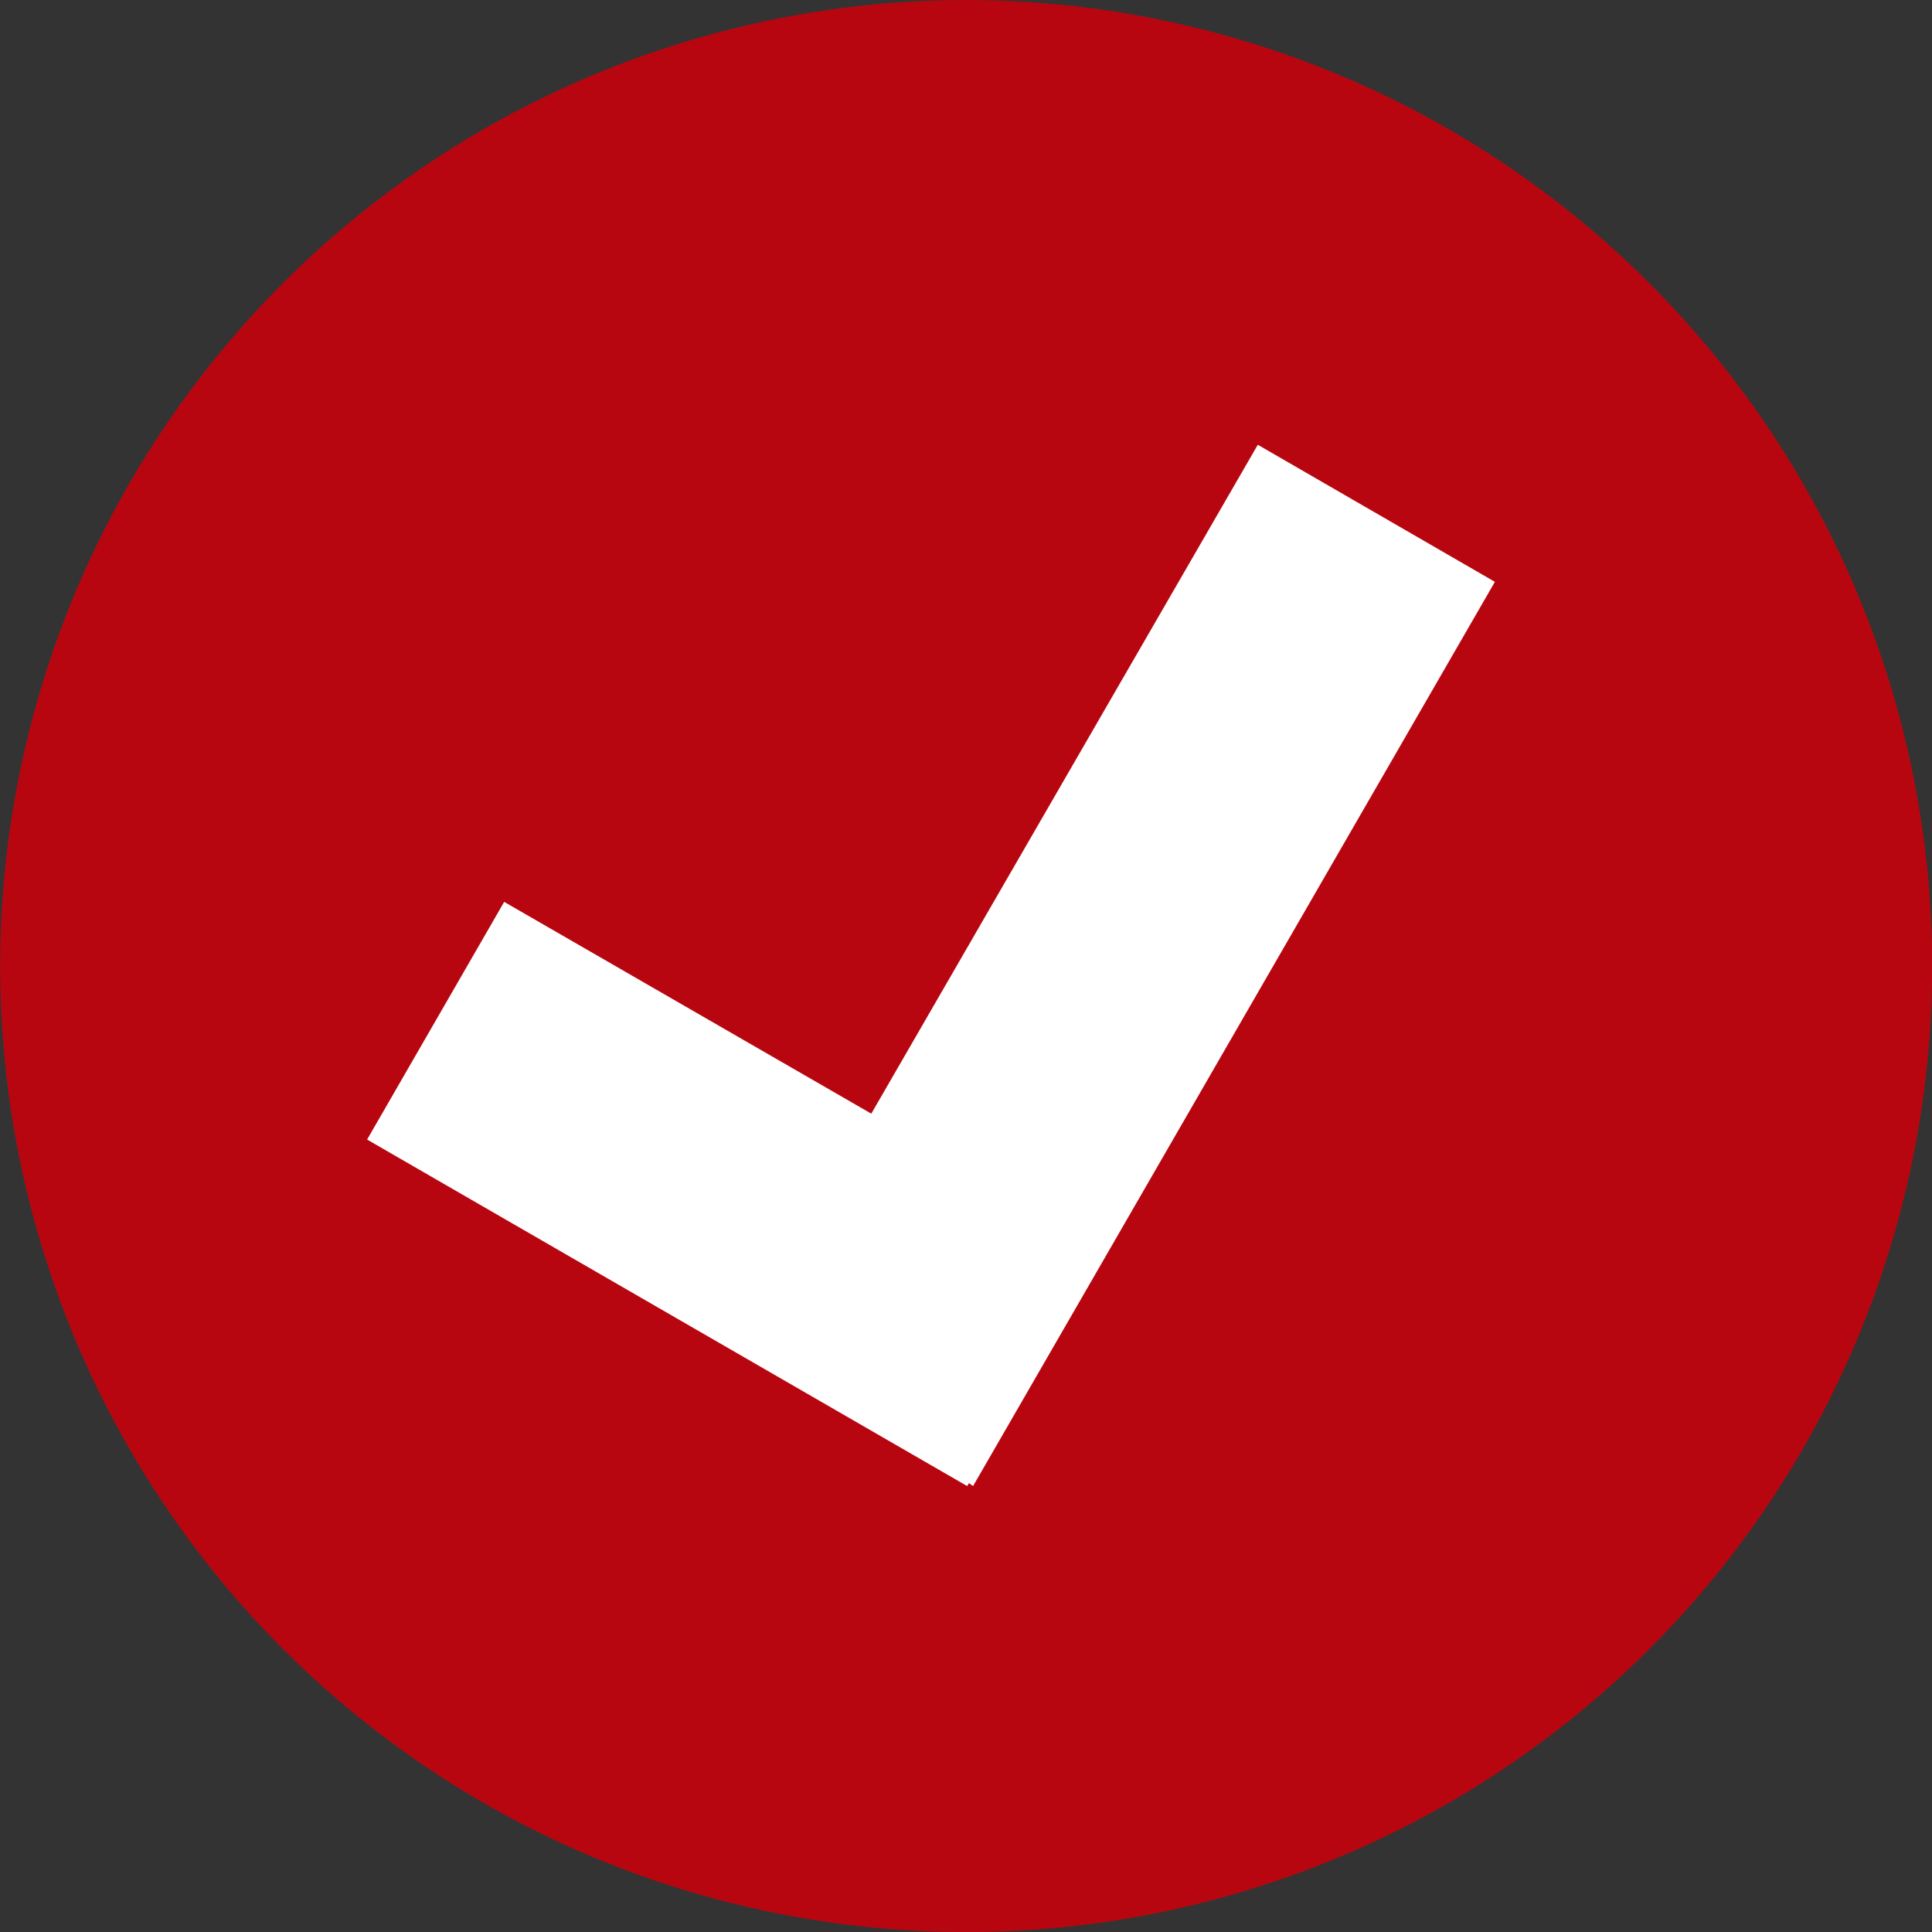
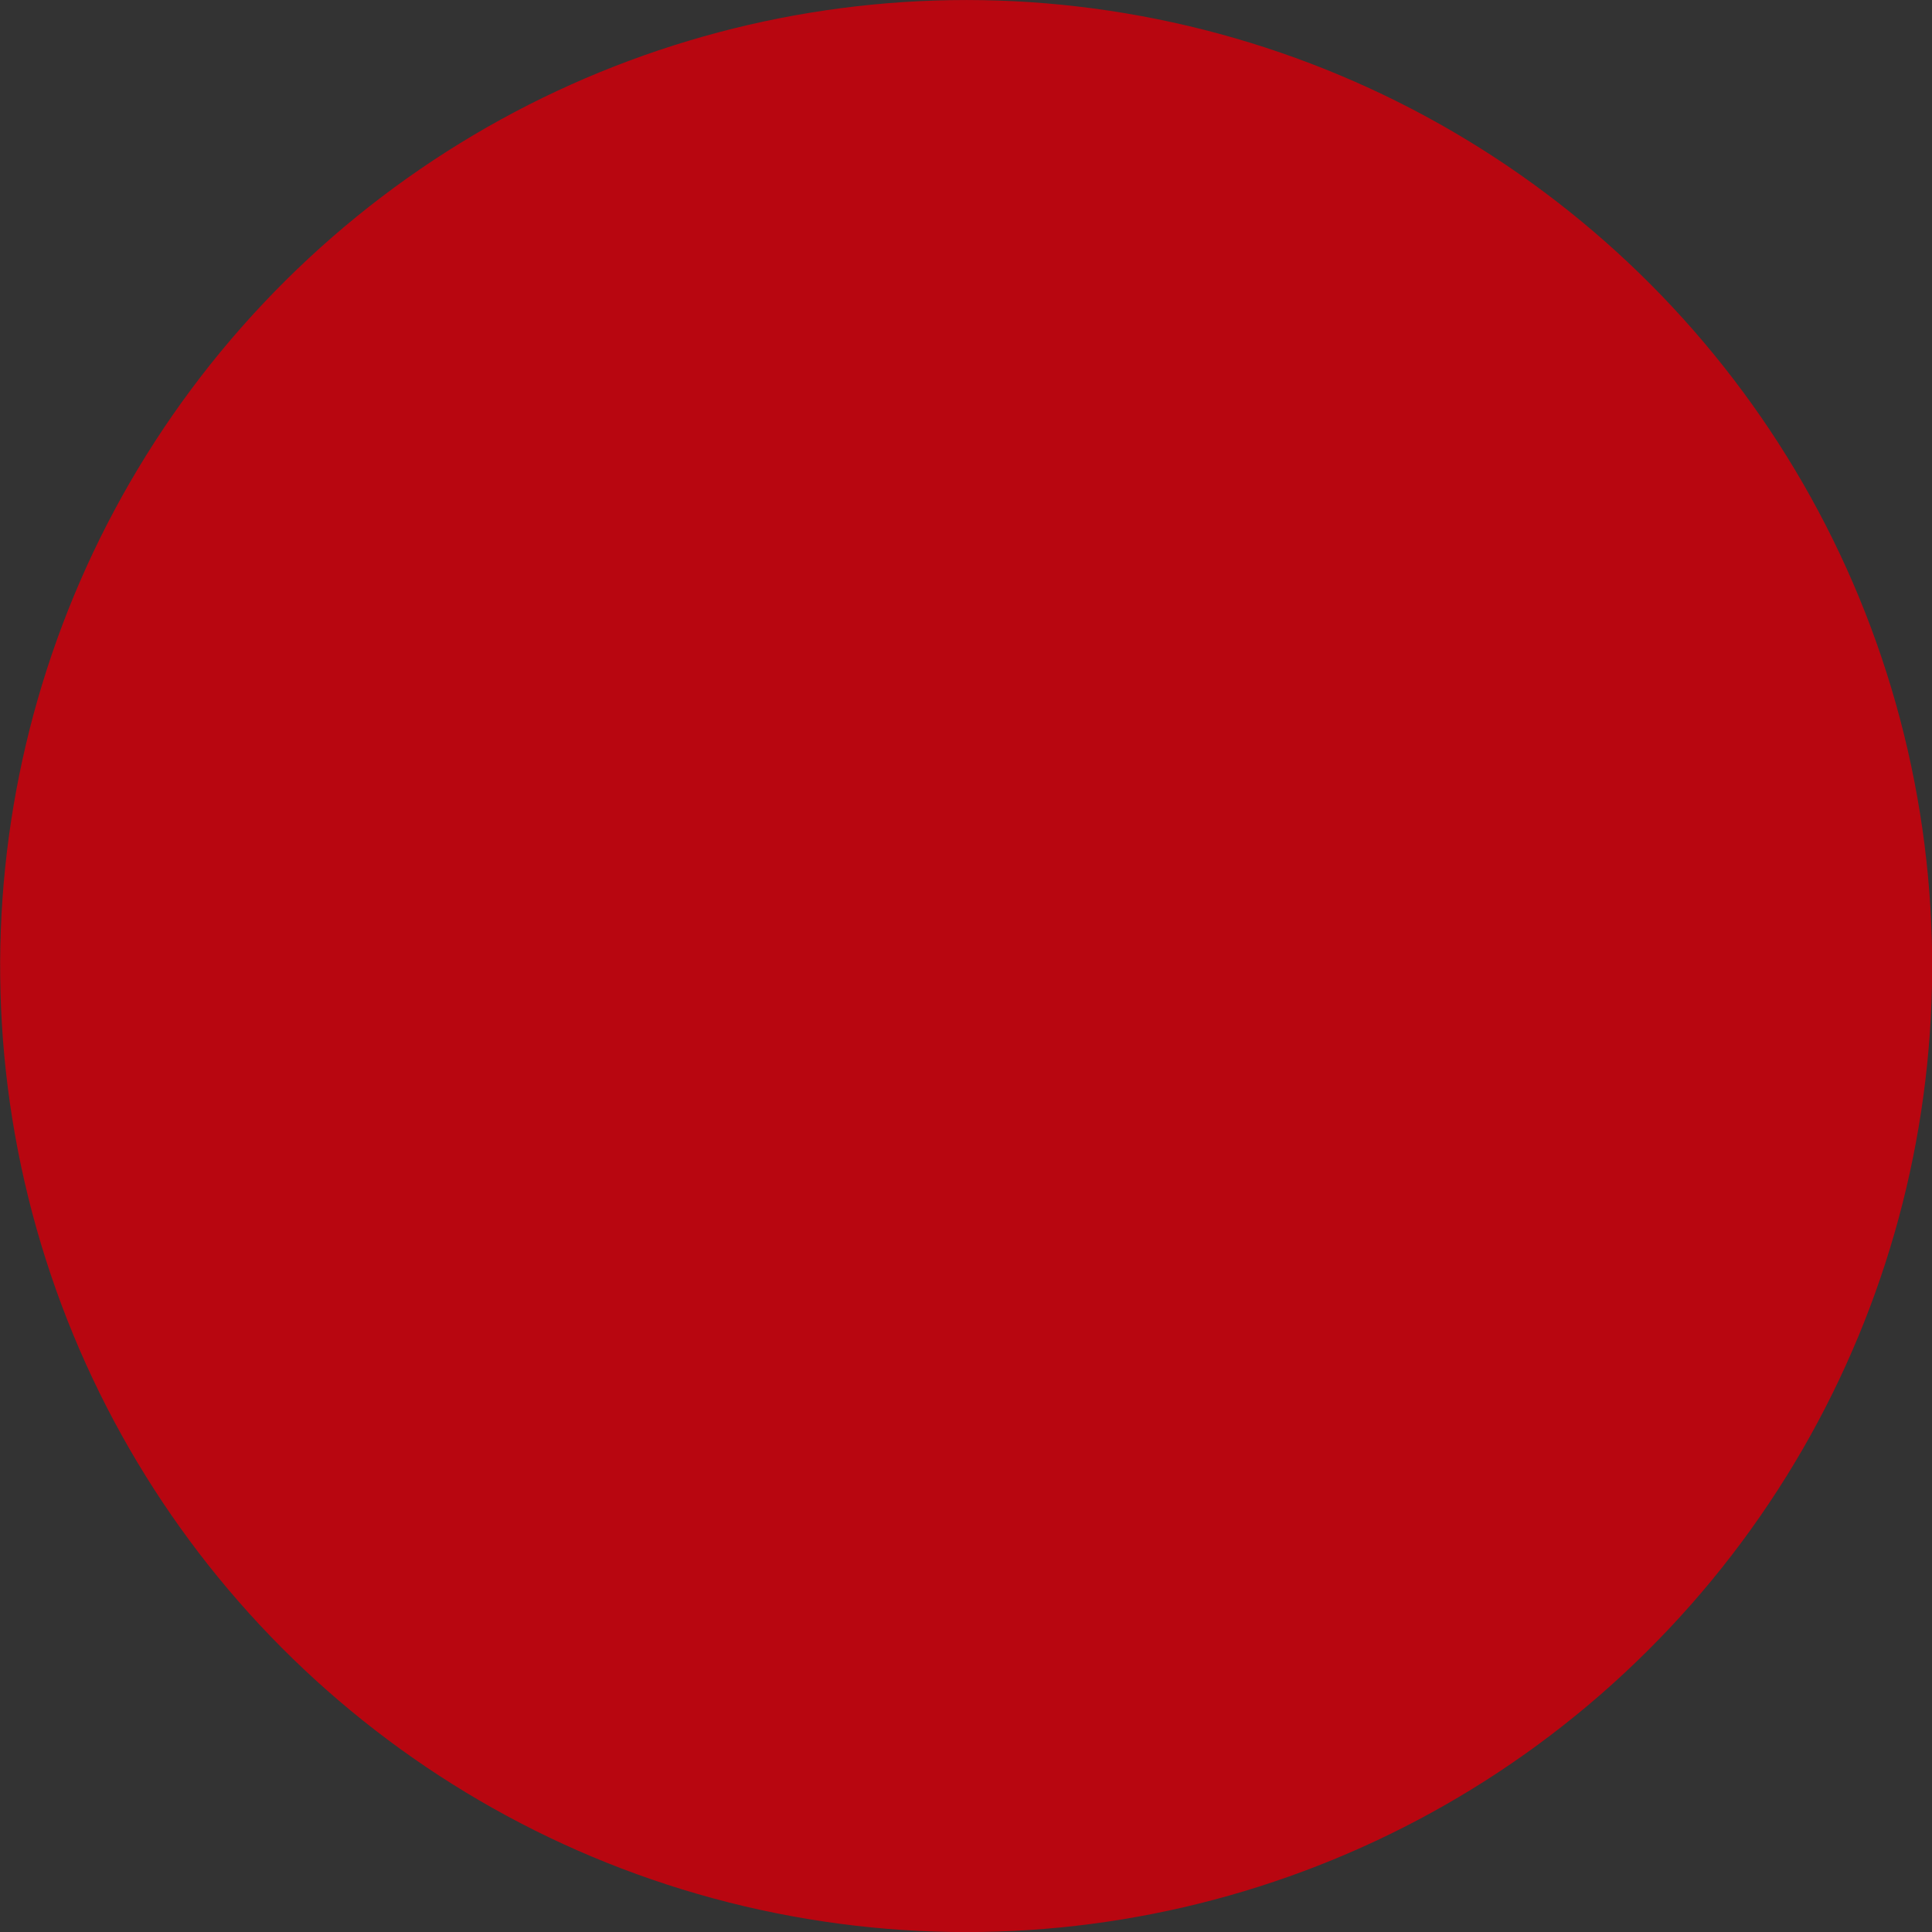
<svg xmlns="http://www.w3.org/2000/svg" id="Layer_1" viewBox="0 0 32.84 32.84">
  <rect x="0" y="0" width="32.84" height="32.84" fill="#333333" stroke="none" />
  <defs>
    <style>.cls-1{fill:#fff;fill-rule:evenodd;}.cls-2{fill:#b80610;}</style>
  </defs>
  <circle class="cls-2" cx="16.42" cy="16.42" r="16.42" transform="translate(-3.33 28.63) rotate(-76.72)" />
-   <polygon class="cls-1" points="16.47 25.21 16.44 25.26 6.24 19.37 8.57 15.33 14.81 18.93 21.38 7.56 25.41 9.89 16.54 25.26 16.47 25.21" />
</svg>